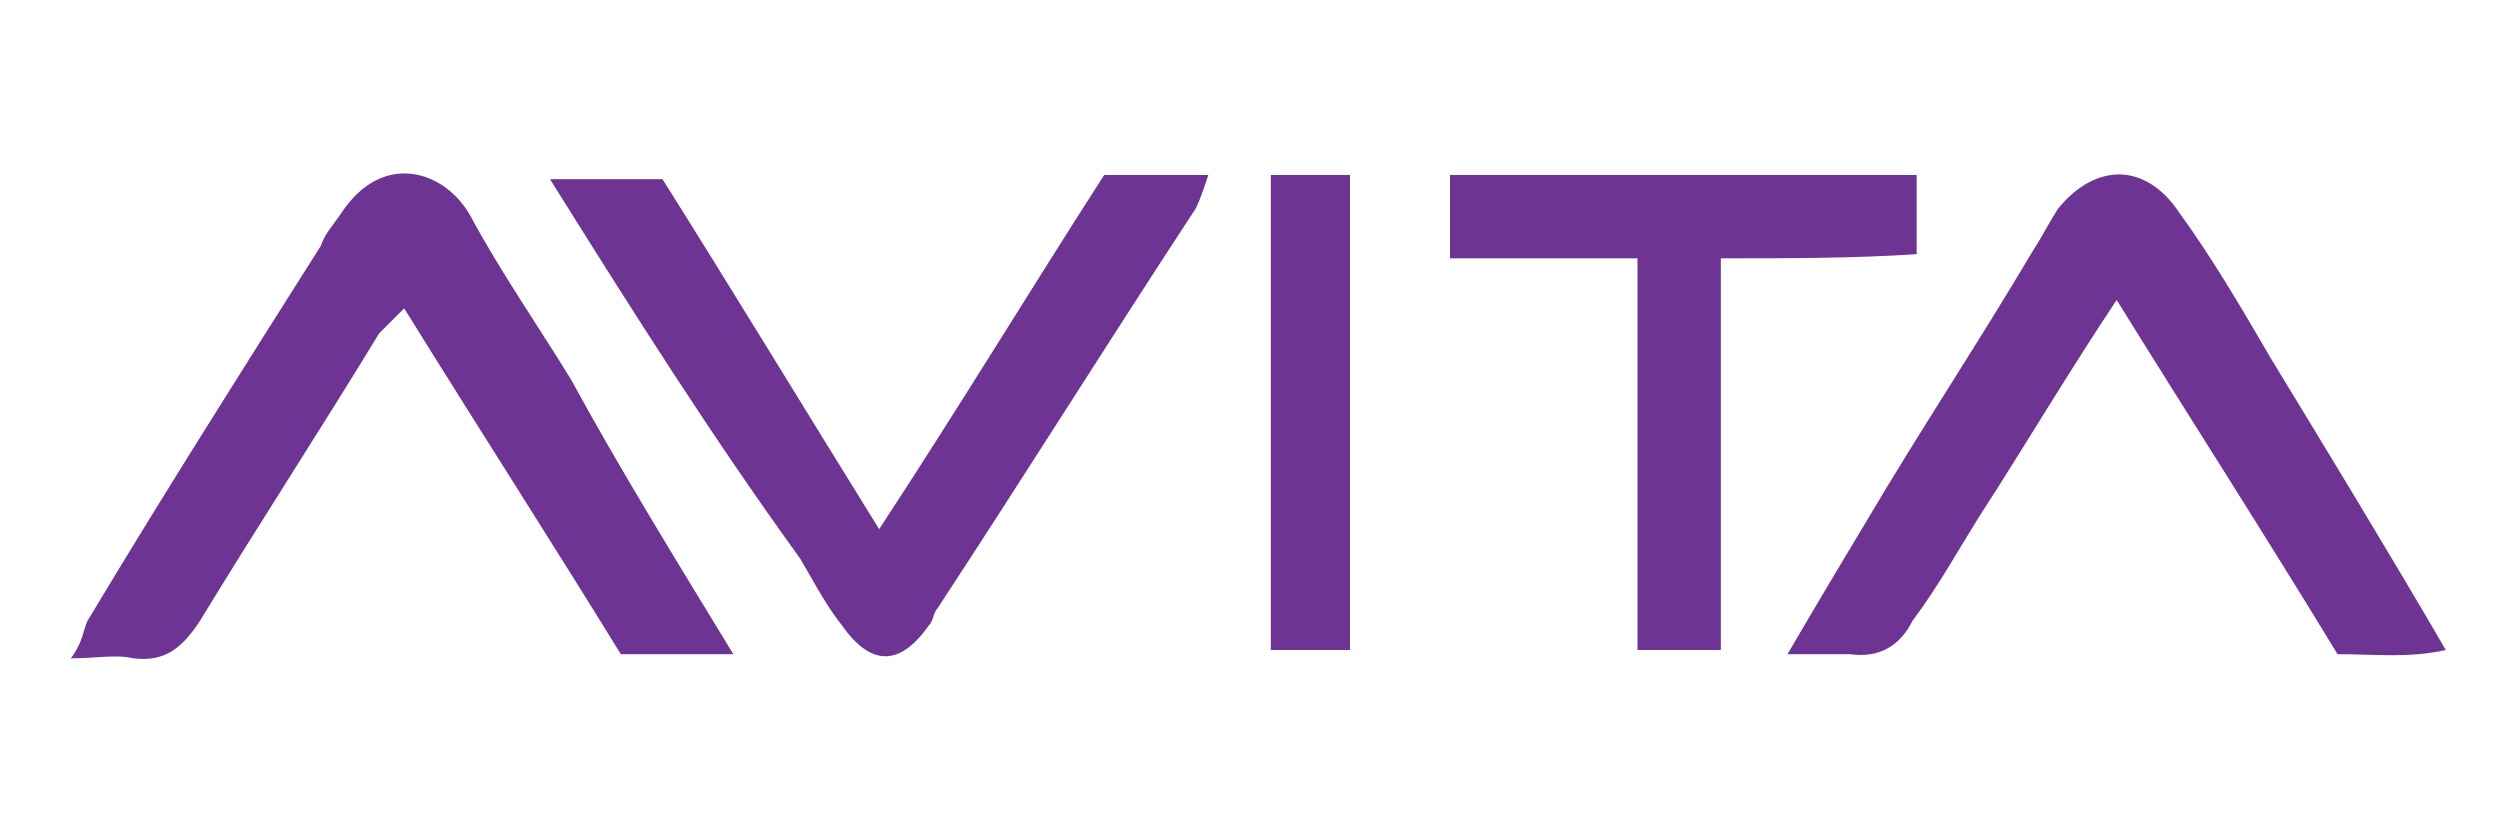
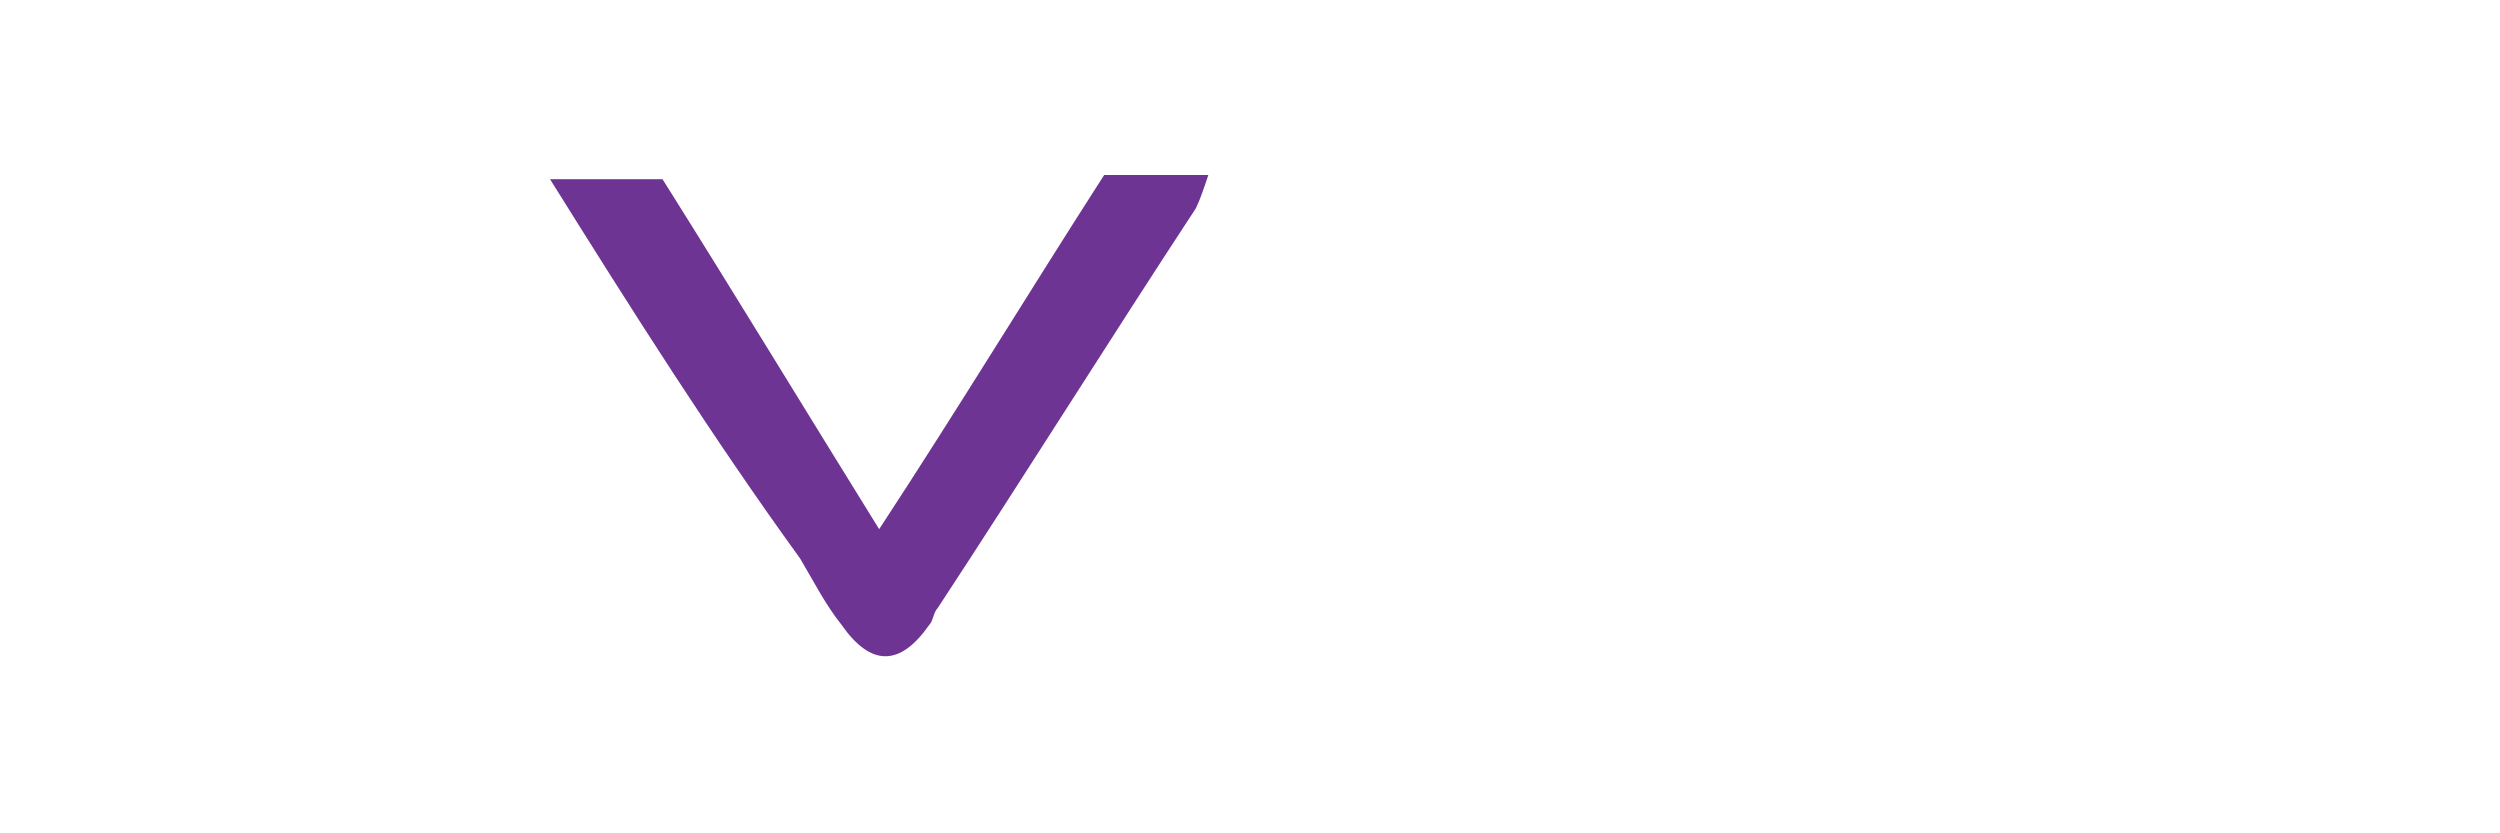
<svg xmlns="http://www.w3.org/2000/svg" version="1.1" id="Layer_1" x="0px" y="0px" viewBox="0 0 60 20" style="enable-background:new 0 0 60 20;" xml:space="preserve">
  <style type="text/css">
	.st0{fill:#6E3493;}
</style>
  <g>
-     <path class="st0" d="M42.9,15.7c0.7-1.2,1.3-2.2,1.9-3.2c1.3-2.2,2.7-4.3,4-6.5c0.2-0.3,0.4-0.7,0.6-1c0.9-1.1,2.1-1.1,2.9,0.1   c0.8,1.1,1.5,2.3,2.2,3.5c1.4,2.3,2.8,4.6,4.2,7c-0.9,0.2-1.7,0.1-2.6,0.1c-1.7-2.8-3.5-5.6-5.3-8.5c-1.2,1.8-2.2,3.5-3.3,5.2   c-0.5,0.8-1,1.7-1.6,2.5c-0.3,0.6-0.8,0.9-1.5,0.8C44.1,15.7,43.6,15.7,42.9,15.7z" />
-     <path class="st0" d="M17.6,15.7c-0.9,0-1.7,0-2.7,0c-1.6-2.6-3.4-5.4-5.2-8.3C9.5,7.6,9.3,7.8,9.1,8c-1.4,2.3-2.9,4.6-4.3,6.9   c-0.4,0.6-0.8,1-1.6,0.9c-0.4-0.1-0.9,0-1.5,0C2,15.4,2,15.1,2.1,14.9c1.8-3,3.7-6,5.6-9C7.8,5.6,8,5.4,8.2,5.1   c1-1.5,2.5-1,3.1,0.1c0.7,1.3,1.6,2.6,2.4,3.9C14.9,11.3,16.2,13.4,17.6,15.7z" />
    <path class="st0" d="M13.2,4.3c1,0,1.8,0,2.7,0c1.7,2.7,3.4,5.5,5.2,8.4C23,9.8,24.7,7,26.5,4.2c0.8,0,1.6,0,2.5,0   c-0.1,0.3-0.2,0.6-0.3,0.8c-2.1,3.2-4.1,6.4-6.2,9.6c-0.1,0.1-0.1,0.3-0.2,0.4c-0.7,1-1.4,1-2.1,0c-0.4-0.5-0.7-1.1-1-1.6   C17.1,10.5,15.2,7.5,13.2,4.3z" />
-     <path class="st0" d="M41.3,6.2c0,3.3,0,6.3,0,9.4c-0.7,0-1.3,0-2,0c0-3.1,0-6.2,0-9.4c-1.5,0-3,0-4.5,0c0-0.7,0-1.3,0-2   c3.7,0,7.4,0,11.2,0c0,0.6,0,1.2,0,1.9C44.5,6.2,42.9,6.2,41.3,6.2z" />
-     <path class="st0" d="M30.5,4.2c0.7,0,1.3,0,1.9,0c0,3.8,0,7.6,0,11.4c-0.6,0-1.2,0-1.9,0C30.5,11.9,30.5,8.1,30.5,4.2z" />
  </g>
</svg>